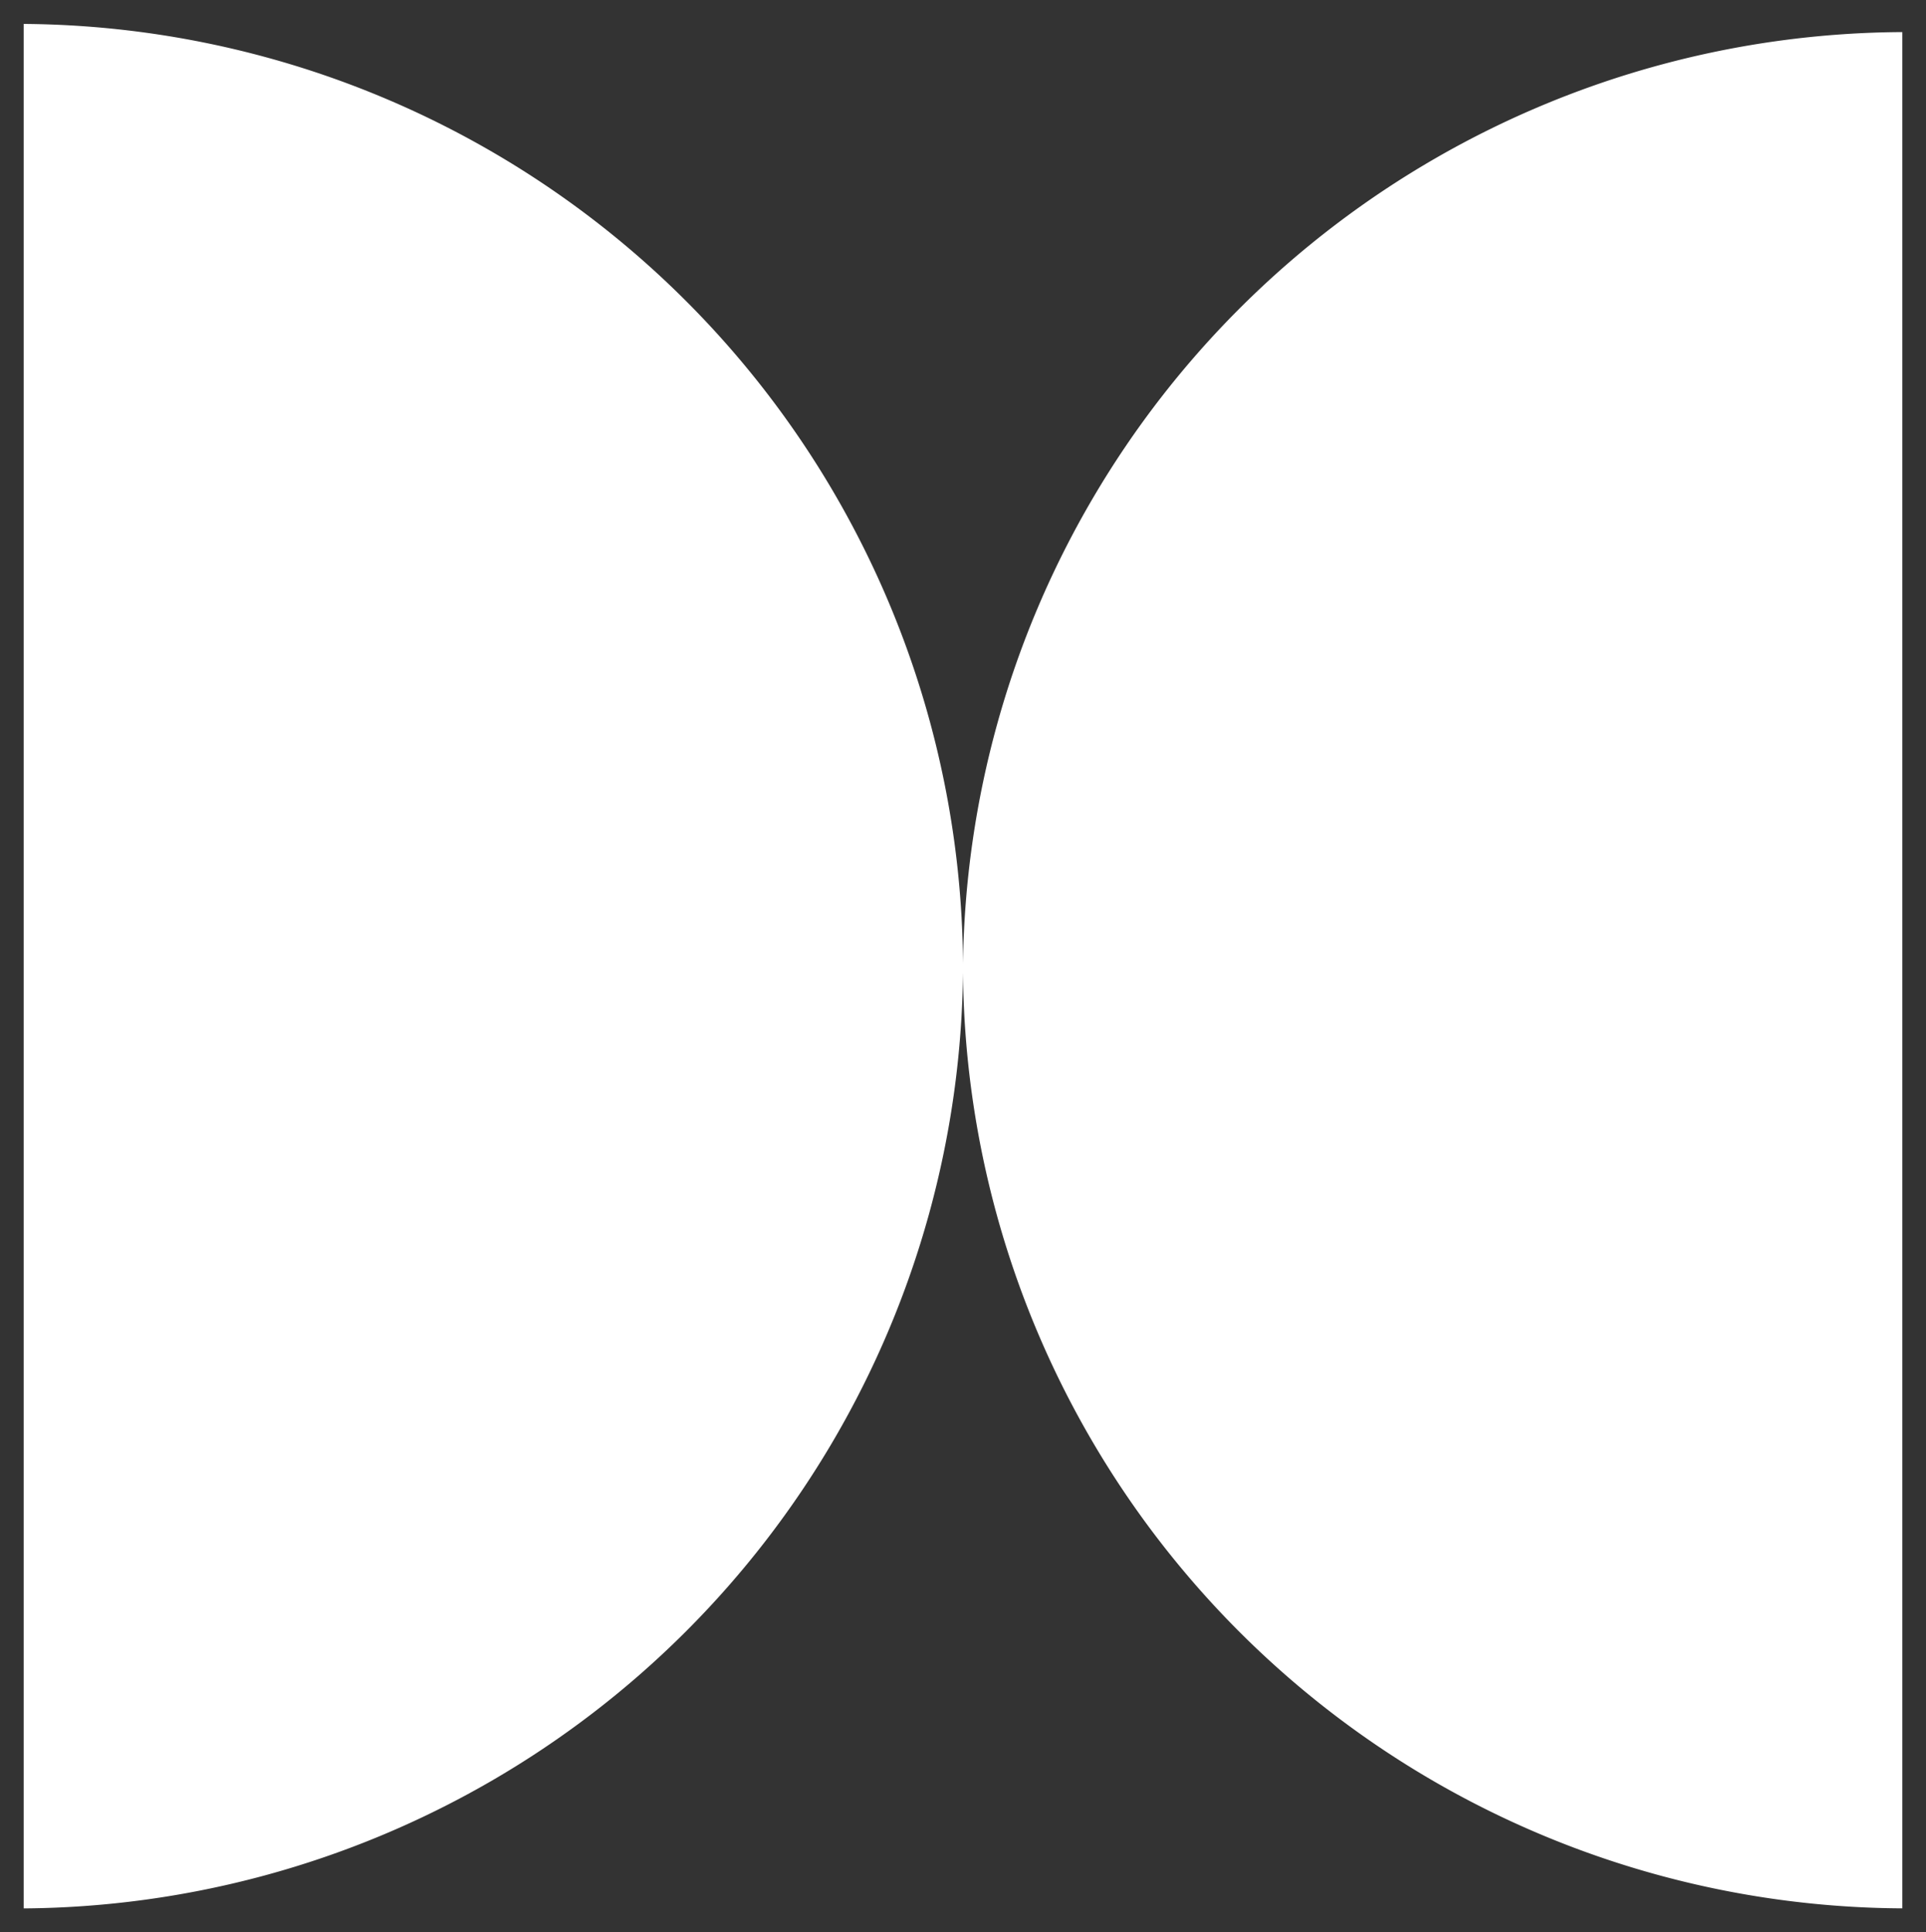
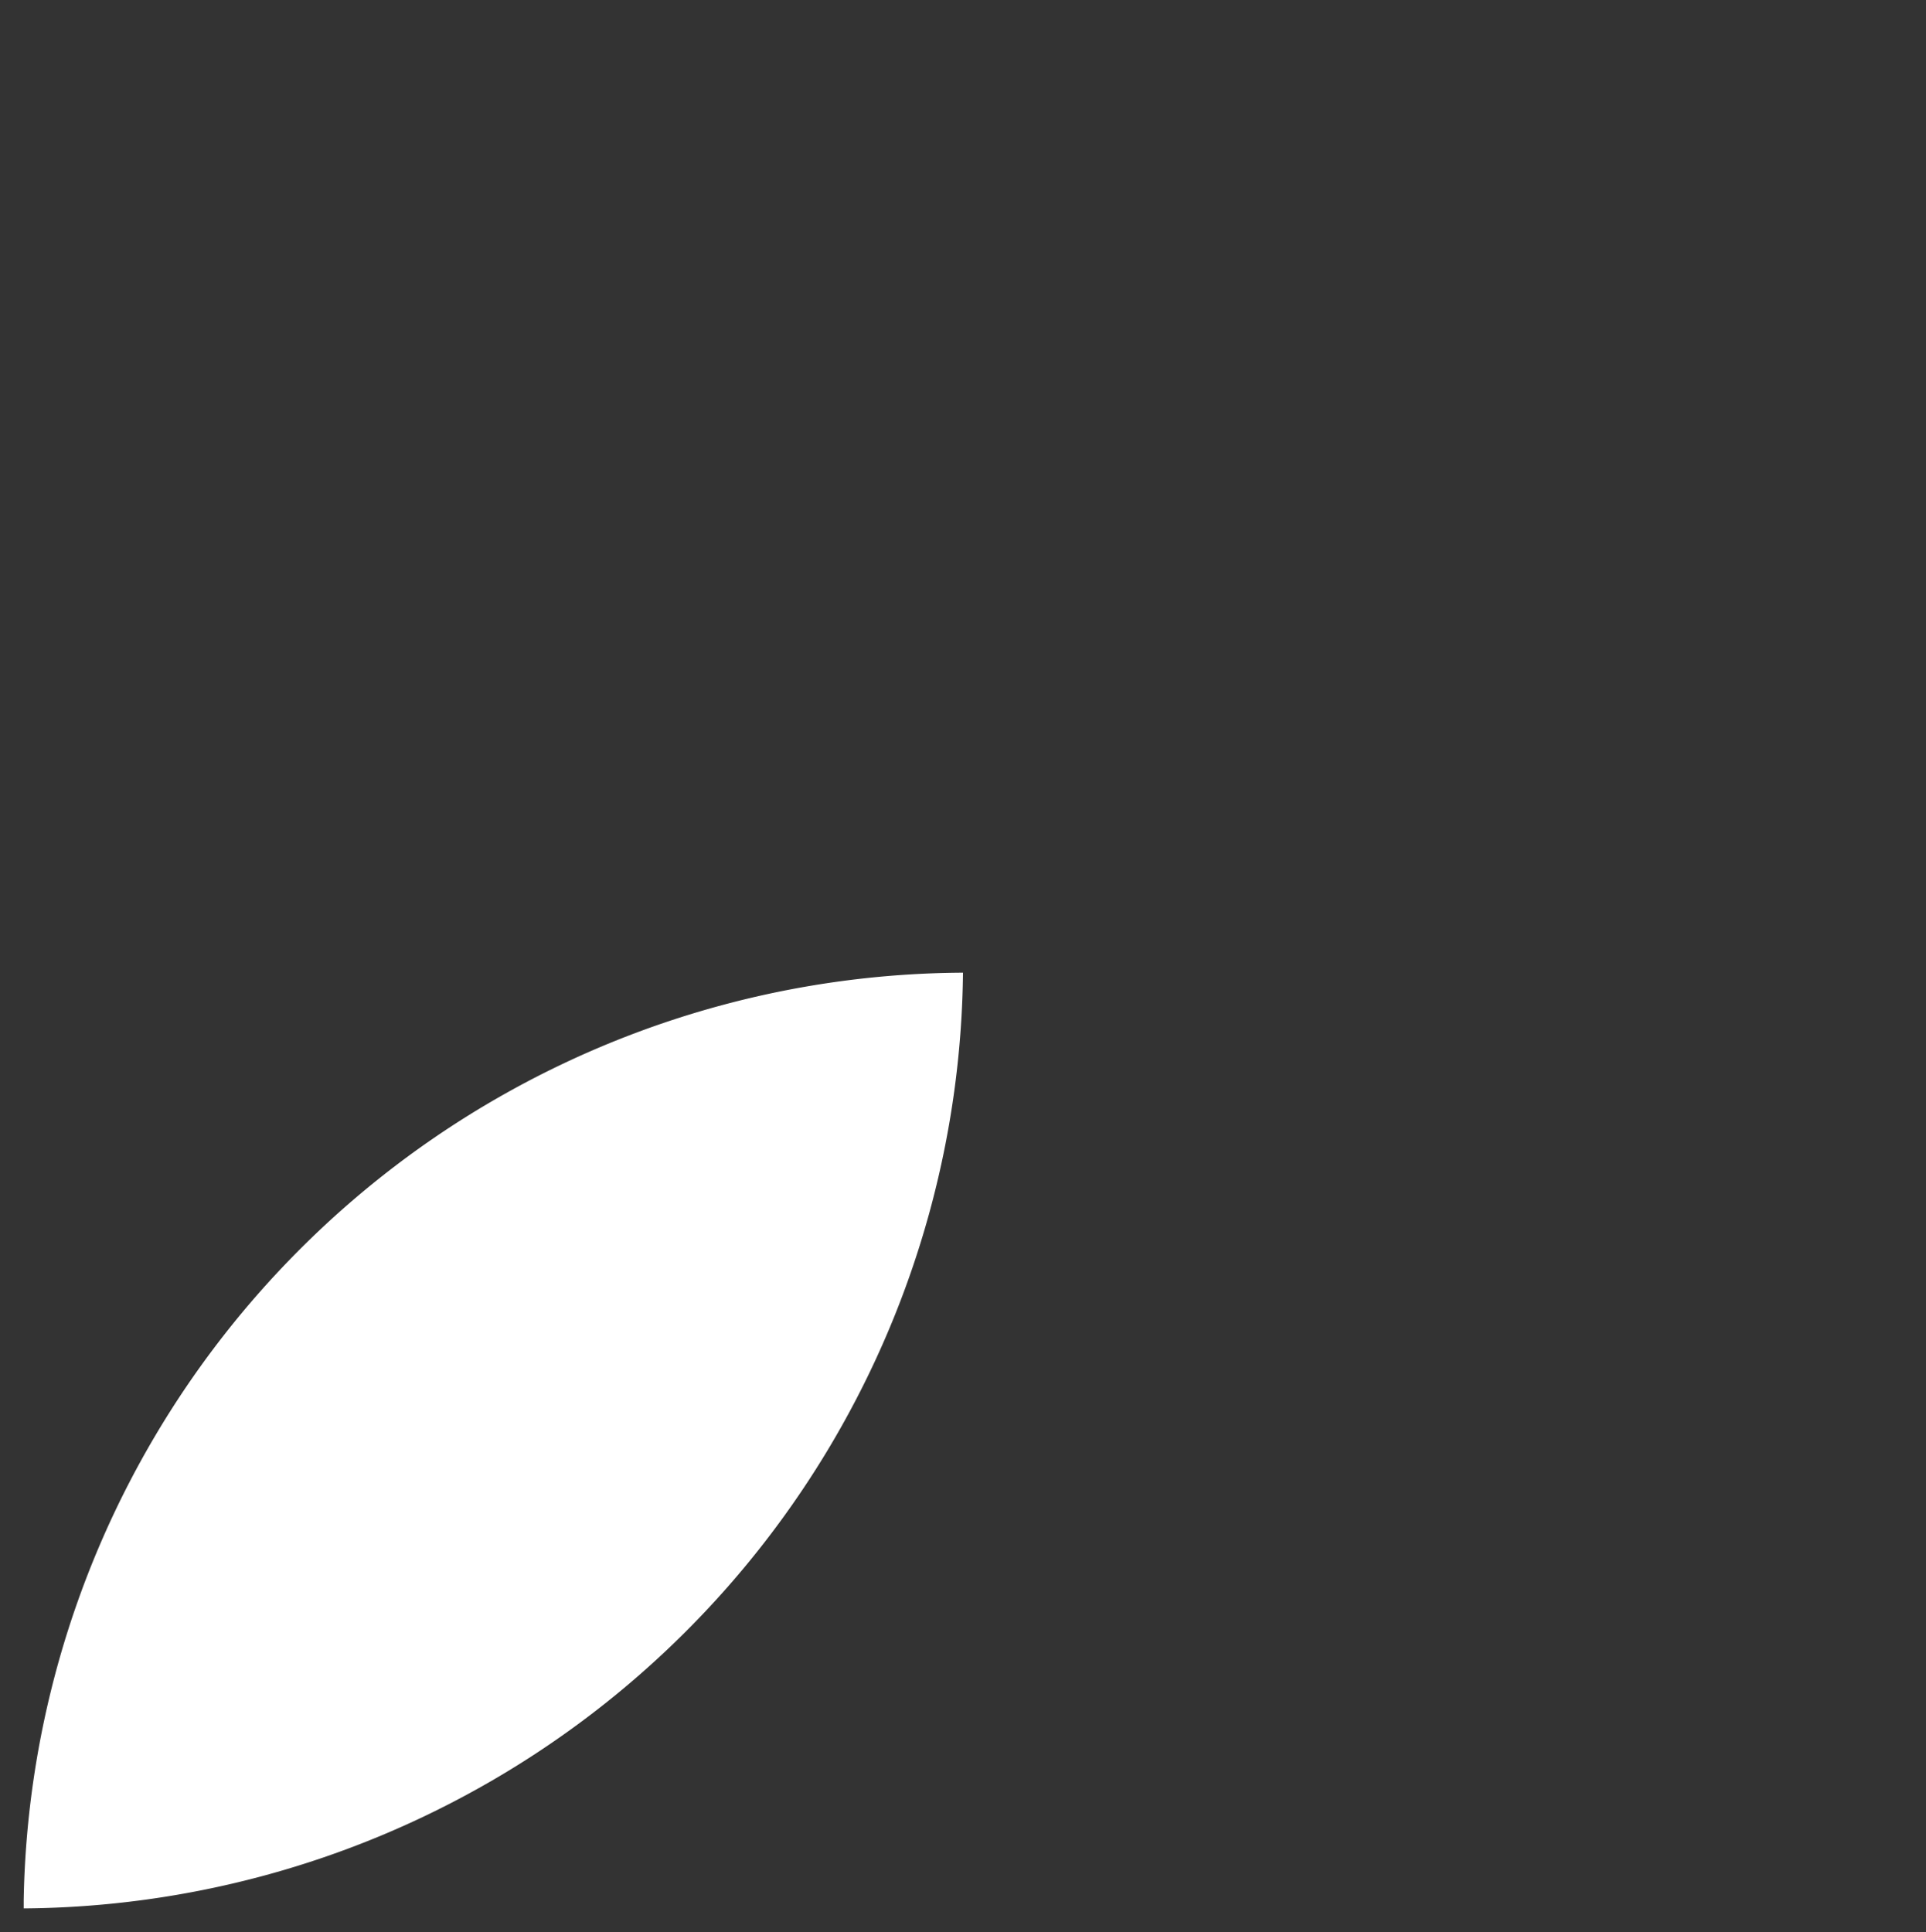
<svg xmlns="http://www.w3.org/2000/svg" width="40.646" height="40.784" viewBox="0 0 40.646 40.784">
  <rect x="0" y="0" width="40.646" height="40.784" fill="#333333" stroke="none" />
-   <path id="vidange" d="M19.823,20.024A19.964,19.964,0,0,1,0,39.773V0A19.963,19.963,0,0,1,19.823,19.836,19.925,19.925,0,0,1,39.646.172v39.6A19.922,19.922,0,0,1,19.823,20.024Z" transform="translate(0.5 0.505)" fill="#fff" stroke="rgba(0,0,0,0)" stroke-miterlimit="10" stroke-width="1" />
+   <path id="vidange" d="M19.823,20.024A19.964,19.964,0,0,1,0,39.773V0v39.6A19.922,19.922,0,0,1,19.823,20.024Z" transform="translate(0.5 0.505)" fill="#fff" stroke="rgba(0,0,0,0)" stroke-miterlimit="10" stroke-width="1" />
</svg>